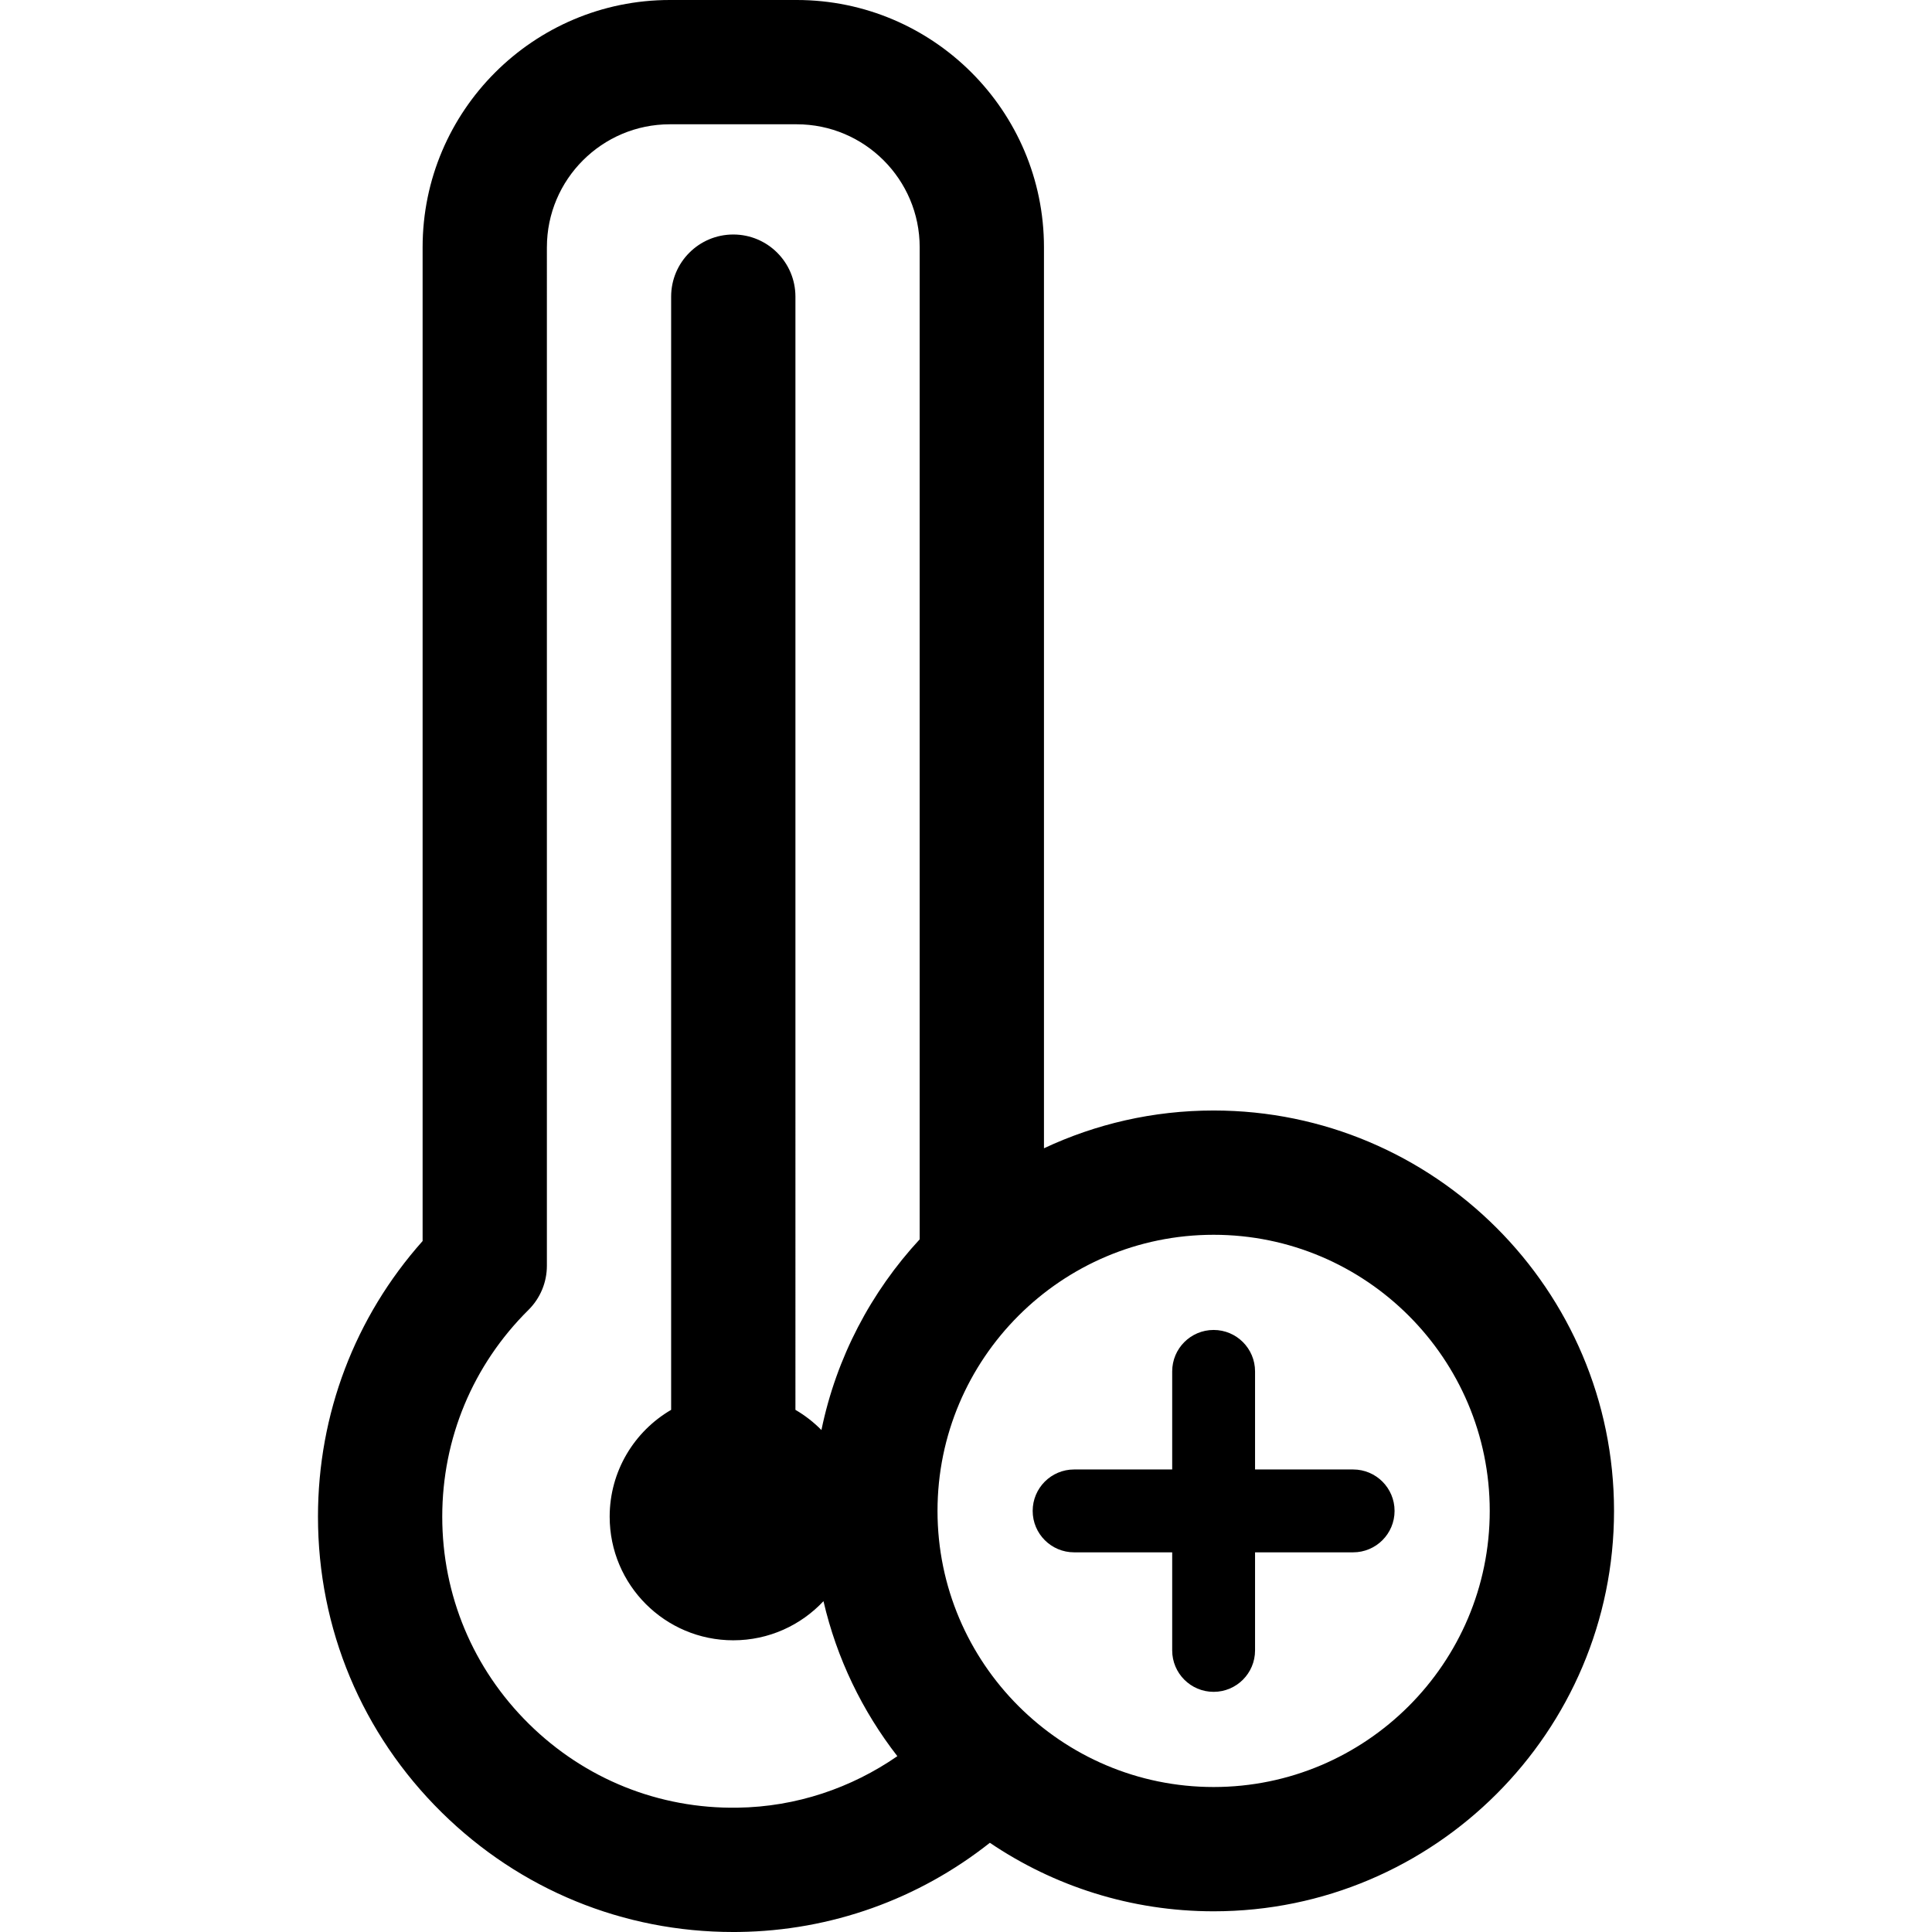
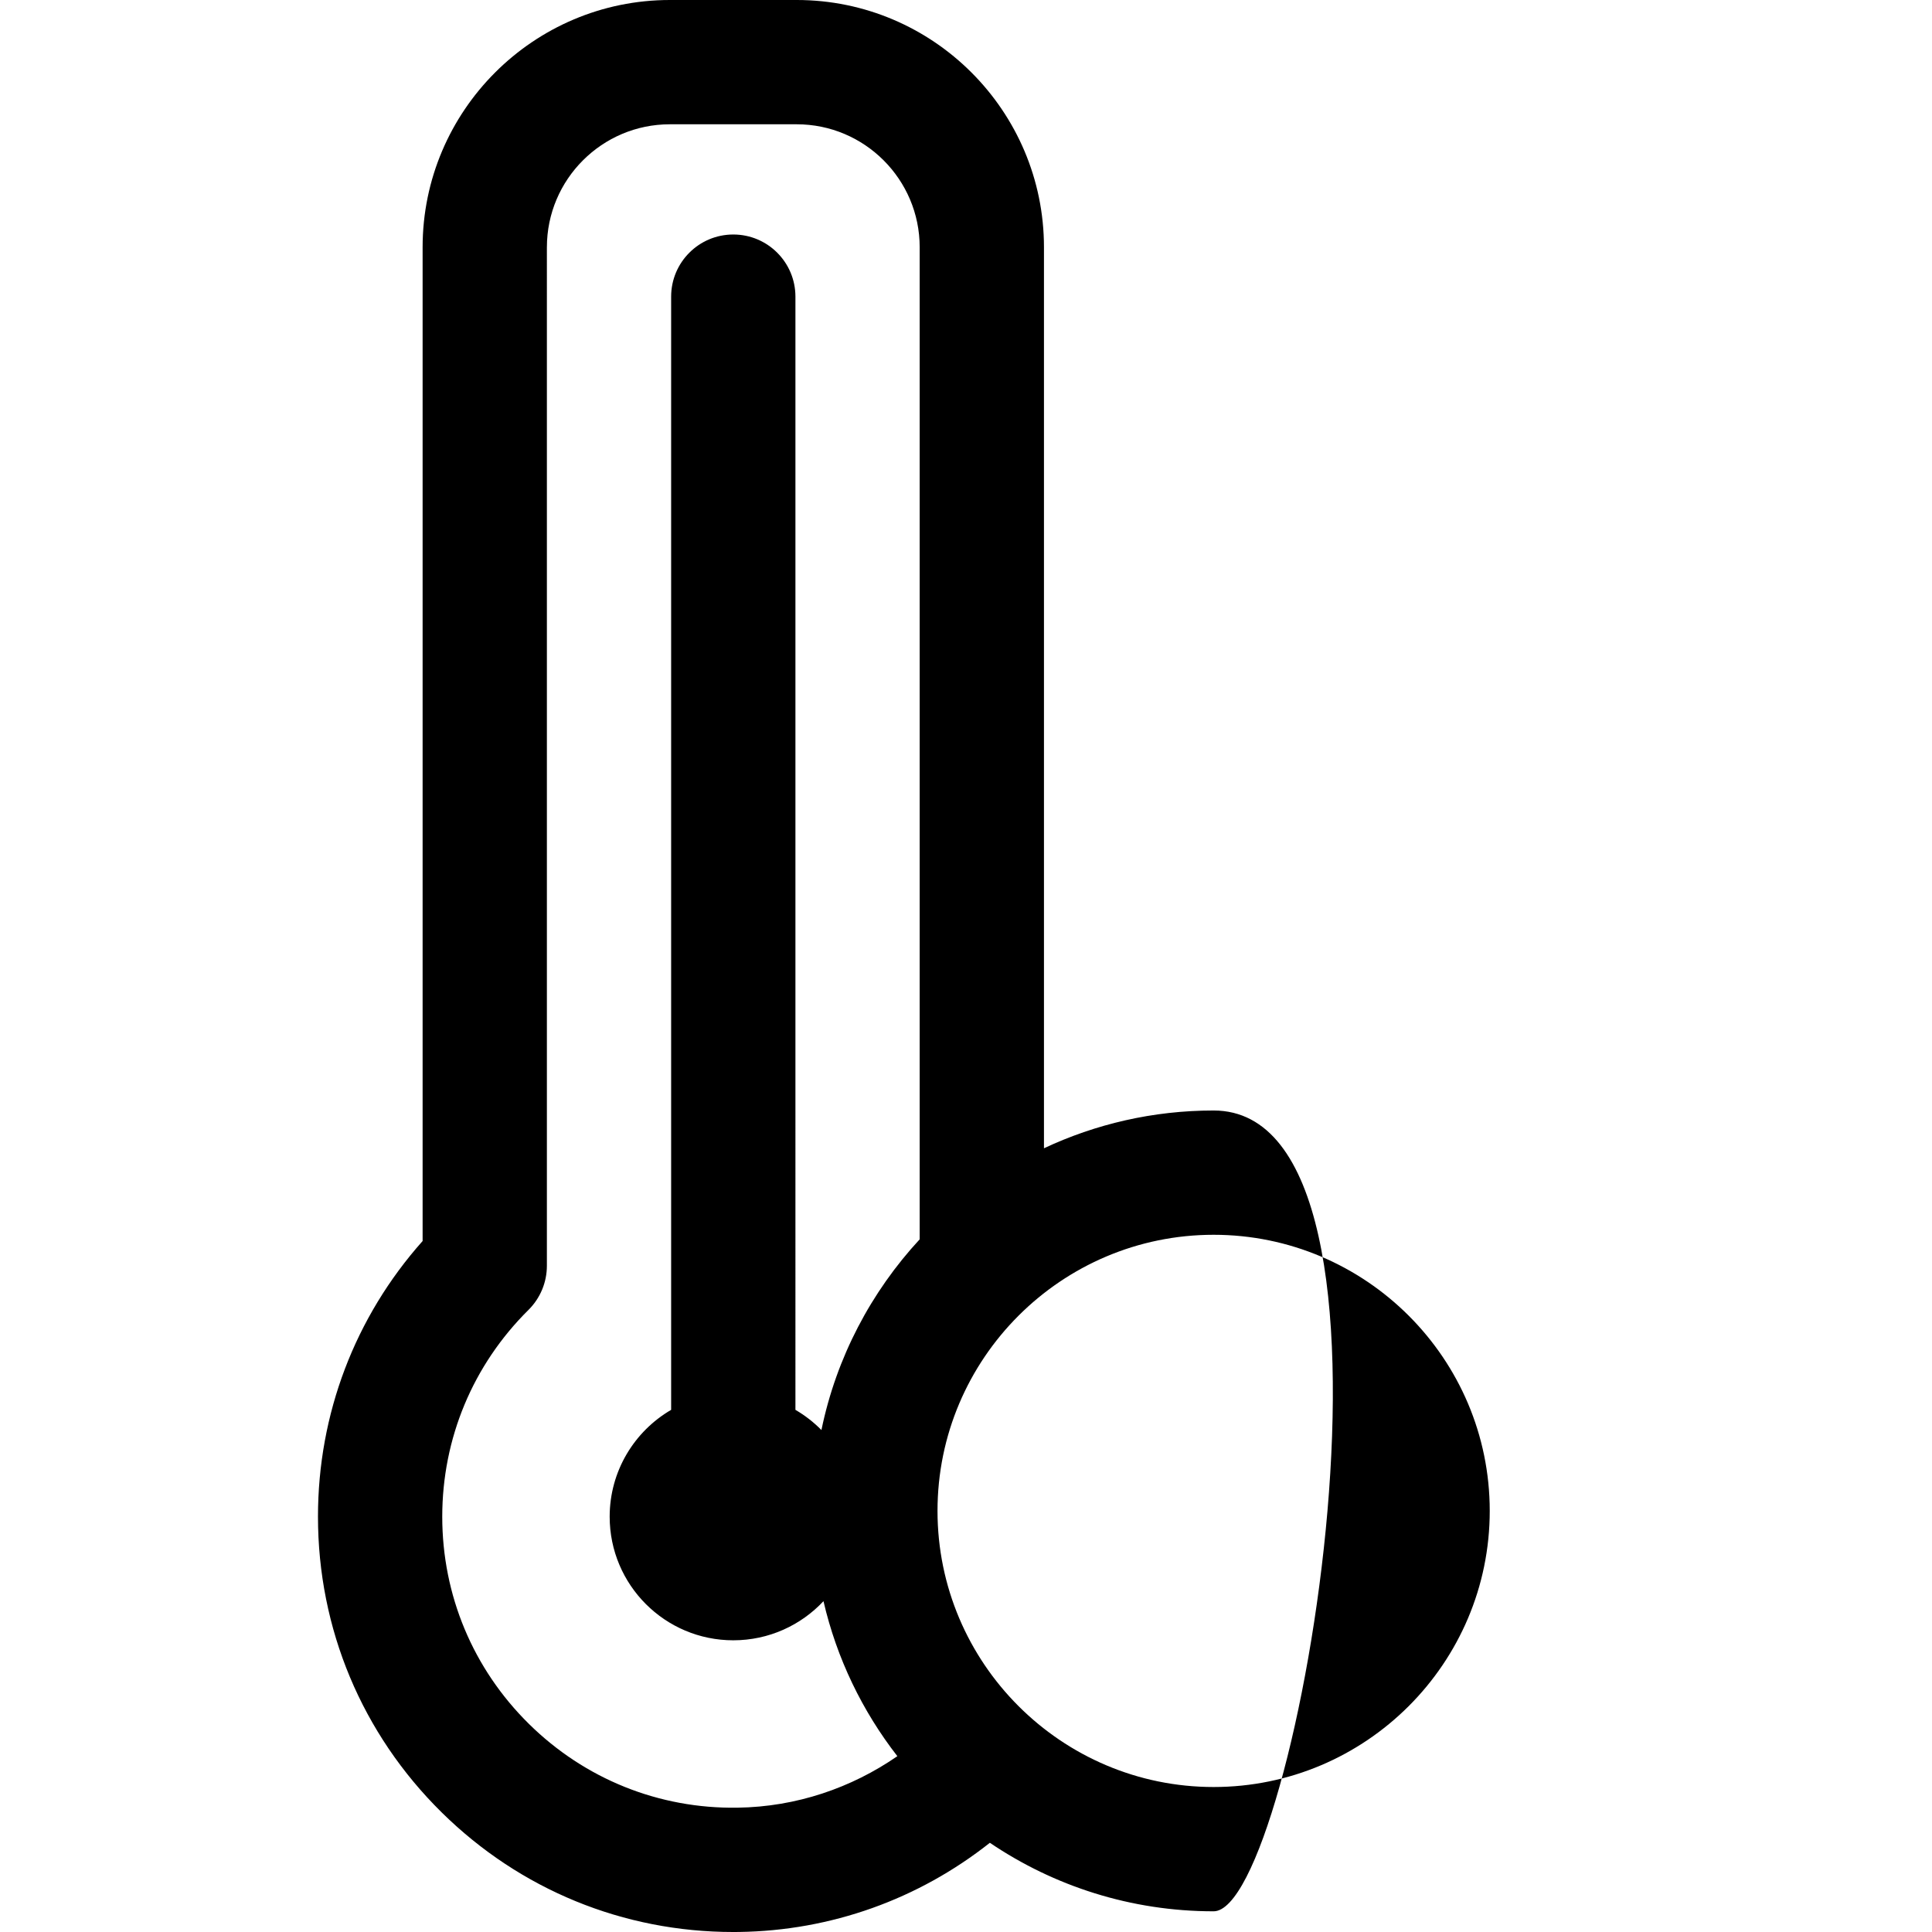
<svg xmlns="http://www.w3.org/2000/svg" fill="#000000" height="800px" width="800px" version="1.1" id="Capa_1" viewBox="0 0 466.342 466.342" xml:space="preserve">
  <g>
-     <path d="M292.942,268.05c-14.631,0-28.51,3.274-40.952,9.119V59.677C251.99,26.771,225.219,0,192.313,0h-30.626   c-32.906,0-59.677,26.771-59.677,59.677v239.88c-16.334,18.355-25.257,41.743-25.257,66.537c0,27.042,10.604,52.392,29.86,71.381   c18.911,18.649,43.85,28.869,70.372,28.868c0.478,0,0.96-0.003,1.439-0.01c22.159-0.308,43.255-7.878,60.508-21.523   c15.43,10.437,34.022,16.537,54.012,16.537c53.292,0,96.648-43.356,96.648-96.648S346.234,268.05,292.942,268.05z M132.009,59.677   c0-16.364,13.313-29.677,29.677-29.677h30.626c16.364,0,29.678,13.313,29.678,29.677v239.47   c-11.724,12.681-20.105,28.496-23.716,46.034c-1.859-1.891-3.969-3.532-6.275-4.876V71.604c0-8.284-6.716-15-15-15s-15,6.716-15,15   v268.702c-8.871,5.171-14.837,14.78-14.837,25.789c0,16.479,13.359,29.837,29.837,29.837c8.59,0,16.327-3.635,21.771-9.445   c3.201,13.839,9.386,26.547,17.832,37.414c-11.067,7.653-24.365,12.237-38.599,12.435c-18.938,0.288-36.838-6.917-50.328-20.221   c-13.494-13.307-20.925-31.071-20.925-50.021c0-18.89,7.392-36.615,20.813-49.91c2.844-2.817,4.444-6.654,4.444-10.657V59.677z    M226.294,364.698c0-36.75,29.898-66.648,66.648-66.648s66.648,29.898,66.648,66.648s-29.898,66.648-66.648,66.648   S226.294,401.448,226.294,364.698z" />
-     <path d="M326.618,354.698h-23.676v-23.676c0-5.523-4.477-10-10-10s-10,4.477-10,10v23.676h-23.676c-5.523,0-10,4.477-10,10   s4.477,10,10,10h23.676v23.675c0,5.523,4.477,10,10,10s10-4.477,10-10v-23.675h23.676c5.523,0,10-4.477,10-10   S332.141,354.698,326.618,354.698z" />
+     <path d="M292.942,268.05c-14.631,0-28.51,3.274-40.952,9.119V59.677C251.99,26.771,225.219,0,192.313,0h-30.626   c-32.906,0-59.677,26.771-59.677,59.677v239.88c-16.334,18.355-25.257,41.743-25.257,66.537c0,27.042,10.604,52.392,29.86,71.381   c18.911,18.649,43.85,28.869,70.372,28.868c0.478,0,0.96-0.003,1.439-0.01c22.159-0.308,43.255-7.878,60.508-21.523   c15.43,10.437,34.022,16.537,54.012,16.537S346.234,268.05,292.942,268.05z M132.009,59.677   c0-16.364,13.313-29.677,29.677-29.677h30.626c16.364,0,29.678,13.313,29.678,29.677v239.47   c-11.724,12.681-20.105,28.496-23.716,46.034c-1.859-1.891-3.969-3.532-6.275-4.876V71.604c0-8.284-6.716-15-15-15s-15,6.716-15,15   v268.702c-8.871,5.171-14.837,14.78-14.837,25.789c0,16.479,13.359,29.837,29.837,29.837c8.59,0,16.327-3.635,21.771-9.445   c3.201,13.839,9.386,26.547,17.832,37.414c-11.067,7.653-24.365,12.237-38.599,12.435c-18.938,0.288-36.838-6.917-50.328-20.221   c-13.494-13.307-20.925-31.071-20.925-50.021c0-18.89,7.392-36.615,20.813-49.91c2.844-2.817,4.444-6.654,4.444-10.657V59.677z    M226.294,364.698c0-36.75,29.898-66.648,66.648-66.648s66.648,29.898,66.648,66.648s-29.898,66.648-66.648,66.648   S226.294,401.448,226.294,364.698z" />
  </g>
</svg>